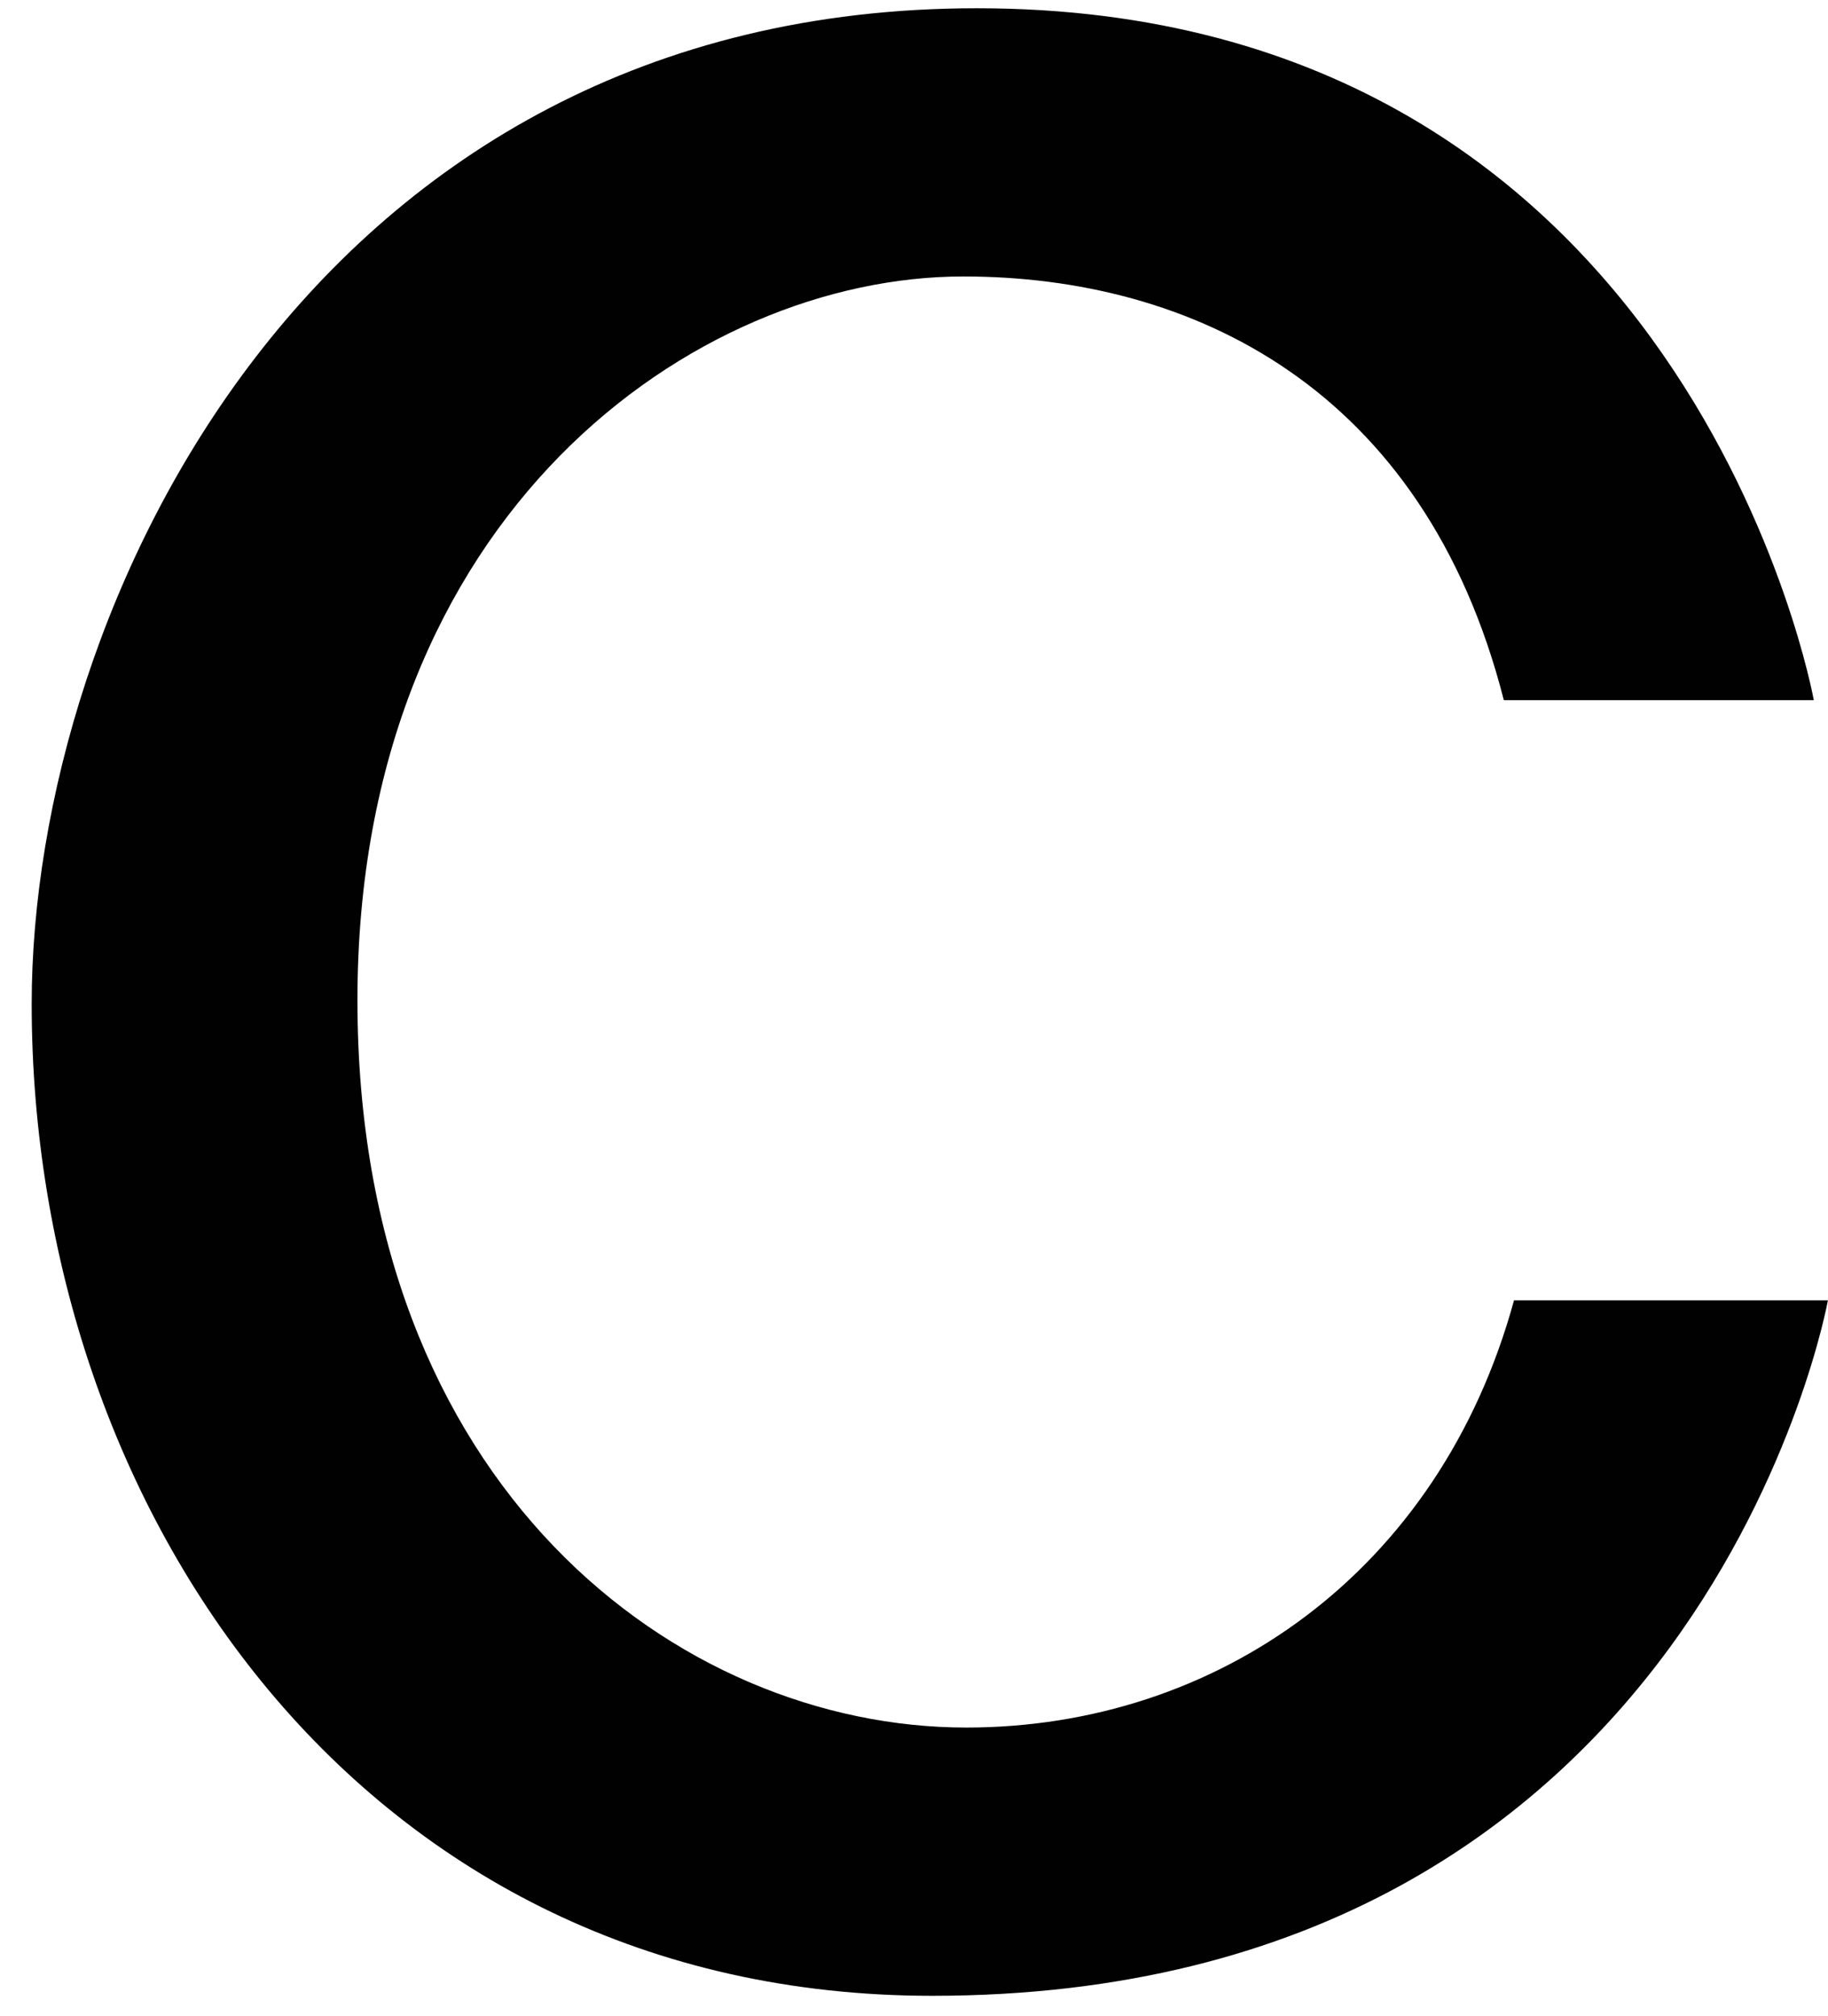
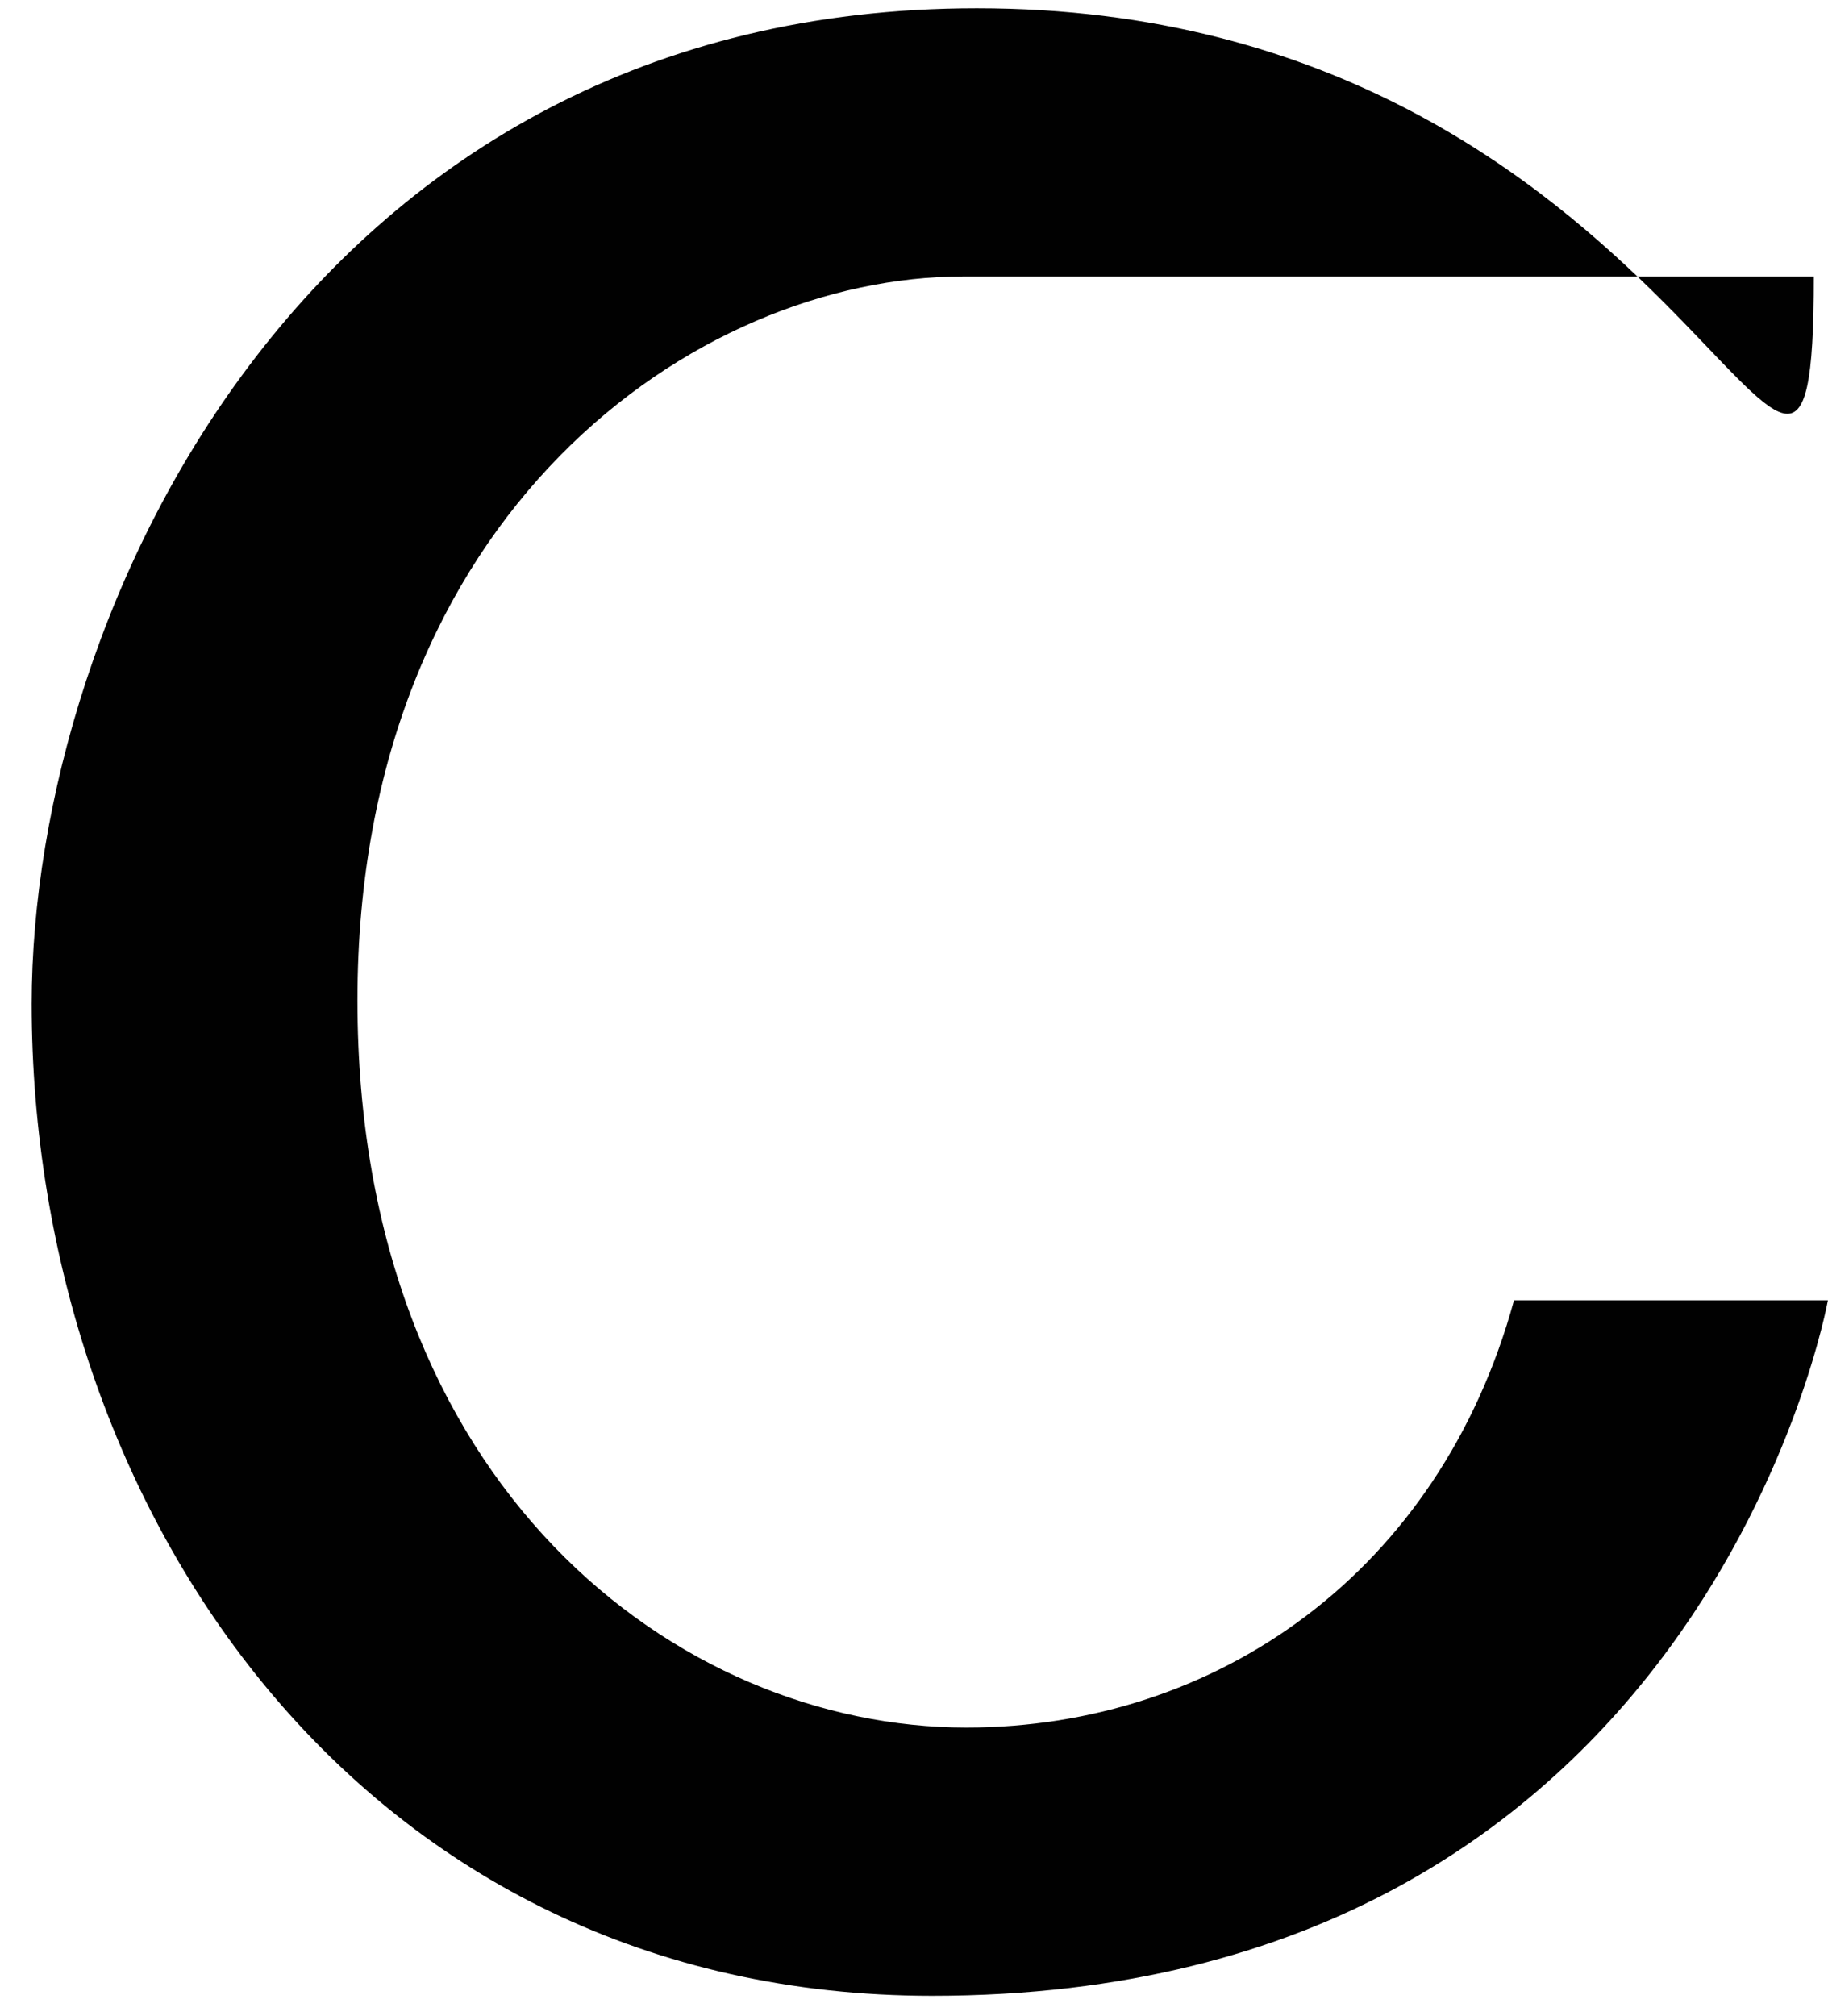
<svg xmlns="http://www.w3.org/2000/svg" width="39" height="43" viewBox="0 0 39 43" fill="none">
-   <path d="M20.615 36.842C14.47 36.842 7.626 31.709 7.626 21.332C7.626 10.955 14.831 5.896 20.552 5.896C25.406 5.896 30.379 8.248 32.084 14.932H38.697C38.697 14.932 36.054 0.176 20.841 0.176C6.698 0.176 0.676 12.94 0.676 21.407C0.676 32.238 7.757 42.563 19.887 42.563C36.348 42.563 38.998 27.731 38.998 27.731H32.301C30.712 33.537 25.948 36.842 20.615 36.842Z" fill="#010101" />
+   <path d="M20.615 36.842C14.47 36.842 7.626 31.709 7.626 21.332C7.626 10.955 14.831 5.896 20.552 5.896H38.697C38.697 14.932 36.054 0.176 20.841 0.176C6.698 0.176 0.676 12.94 0.676 21.407C0.676 32.238 7.757 42.563 19.887 42.563C36.348 42.563 38.998 27.731 38.998 27.731H32.301C30.712 33.537 25.948 36.842 20.615 36.842Z" fill="#010101" />
</svg>